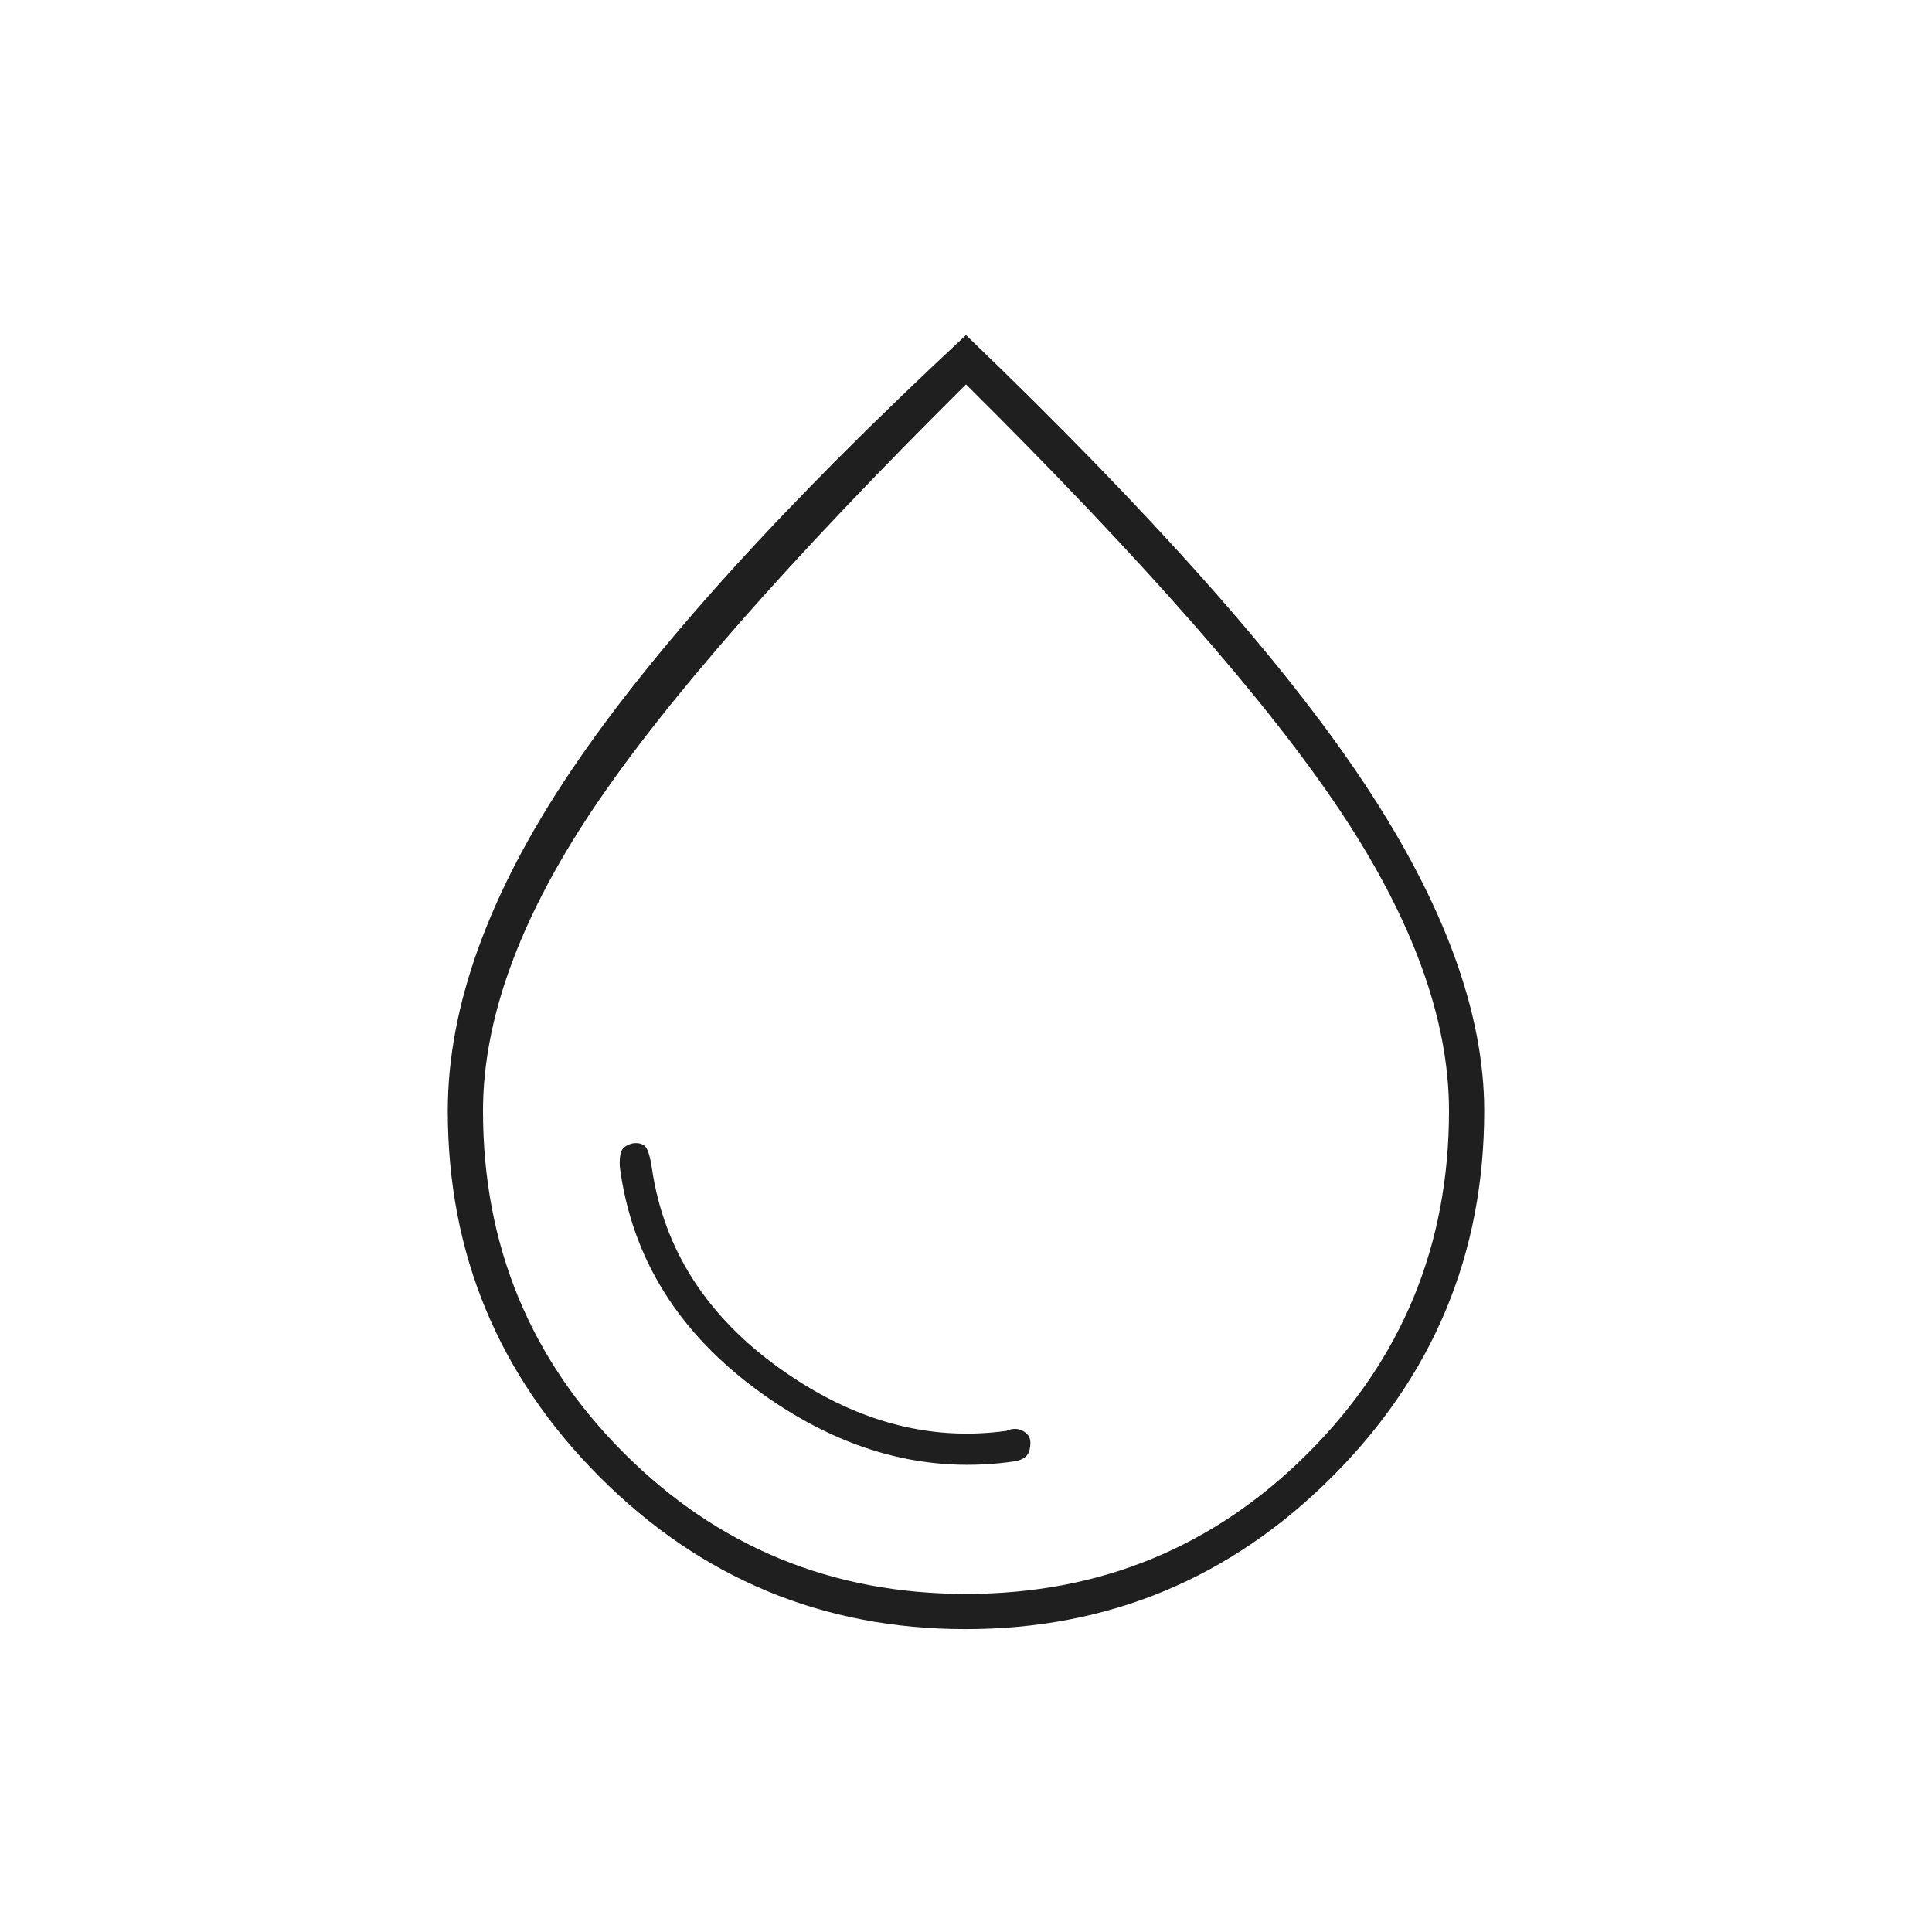
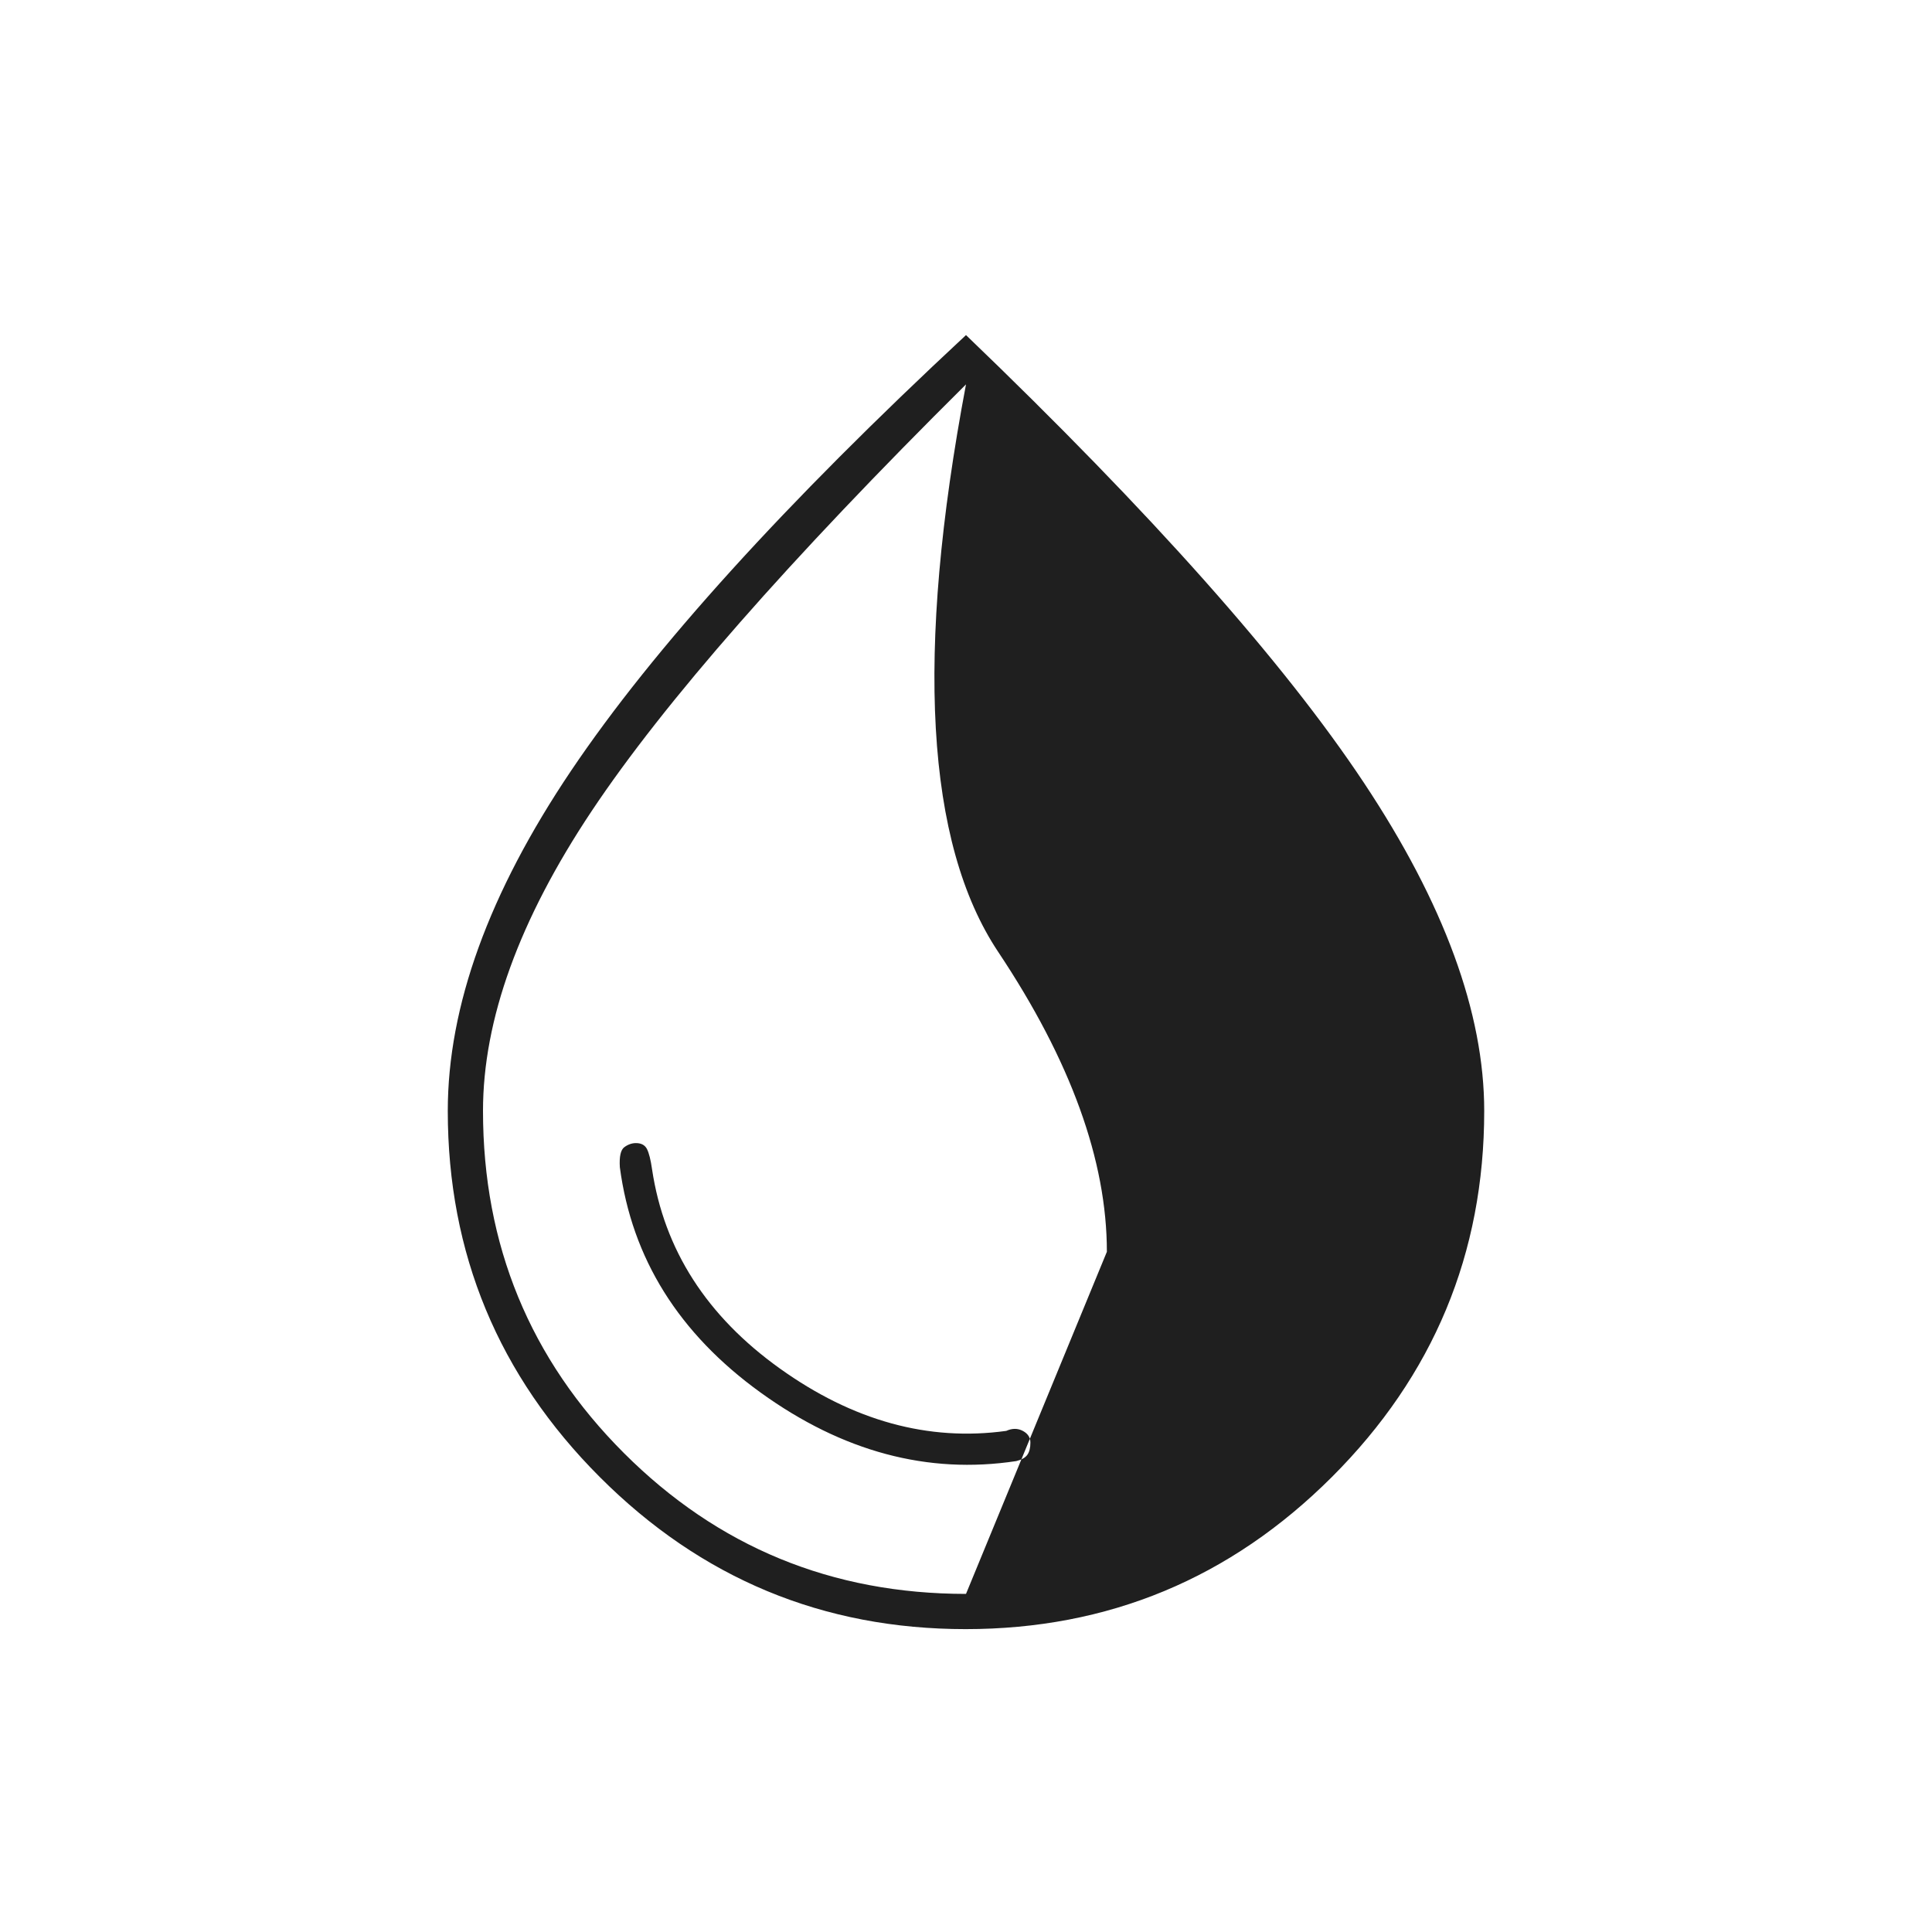
<svg xmlns="http://www.w3.org/2000/svg" fill="#1f1f1f" width="24px" viewBox="0 -960 960 960" height="24px">
-   <path d="M505-234q4-1 5.5-3.15t1.5-6.01q0-3.84-3.78-5.84t-8.22 0q-58 8-112.5-31T324-379q-1-7-2.5-10t-5.5-3q-3 0-5.75 2T308-380q9 68 70 112t127 34Zm-25.18 83.5q-106.32 0-181.82-75.6T222.5-408q0-78 61.25-169T480-793.5Q618-661 677.75-571t59.75 163q0 106.3-75.68 181.9-75.69 75.6-182 75.6ZM480-168q100 0 170-70t70-170q0-68-54-149T480-769Q348-638 294-557t-54 149q0 100 70 170t170 70Zm0-304Z" />
+   <path d="M505-234q4-1 5.5-3.15t1.5-6.01q0-3.84-3.78-5.84t-8.22 0q-58 8-112.5-31T324-379q-1-7-2.5-10t-5.5-3q-3 0-5.75 2T308-380q9 68 70 112t127 34Zm-25.18 83.5q-106.32 0-181.82-75.6T222.5-408q0-78 61.25-169T480-793.5Q618-661 677.75-571t59.75 163q0 106.3-75.68 181.9-75.69 75.6-182 75.6ZM480-168t70-170q0-68-54-149T480-769Q348-638 294-557t-54 149q0 100 70 170t170 70Zm0-304Z" />
</svg>